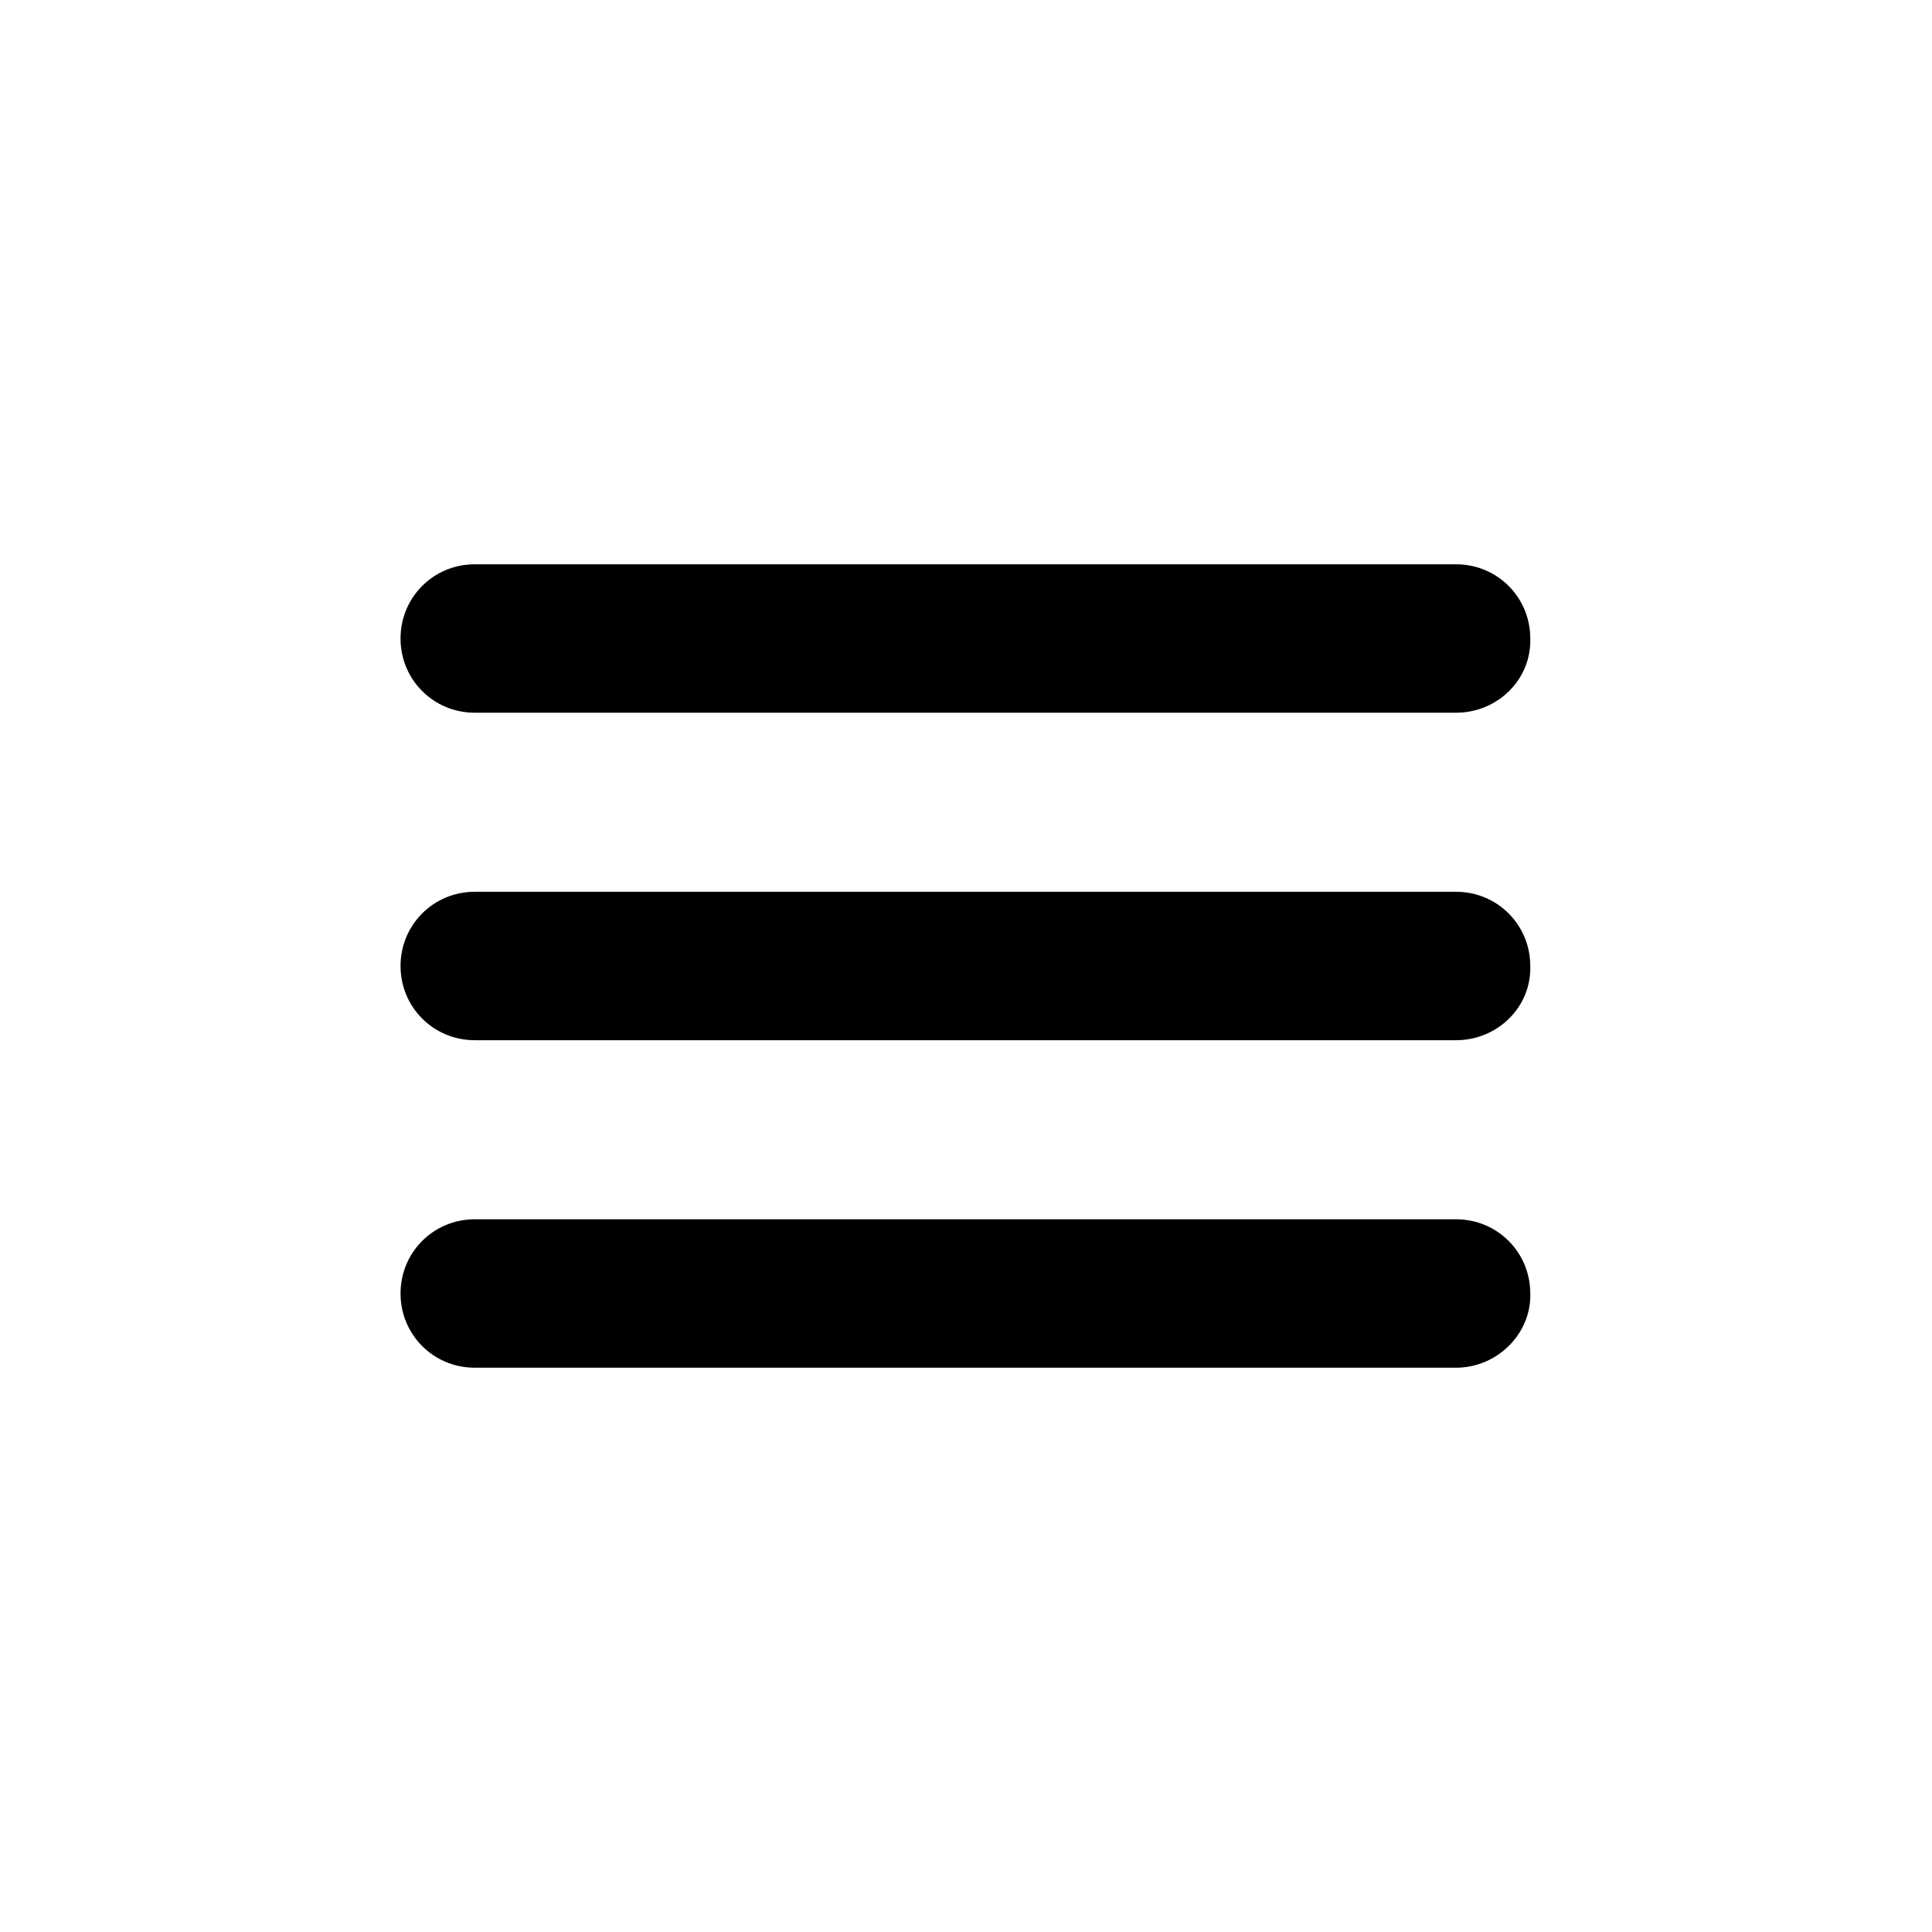
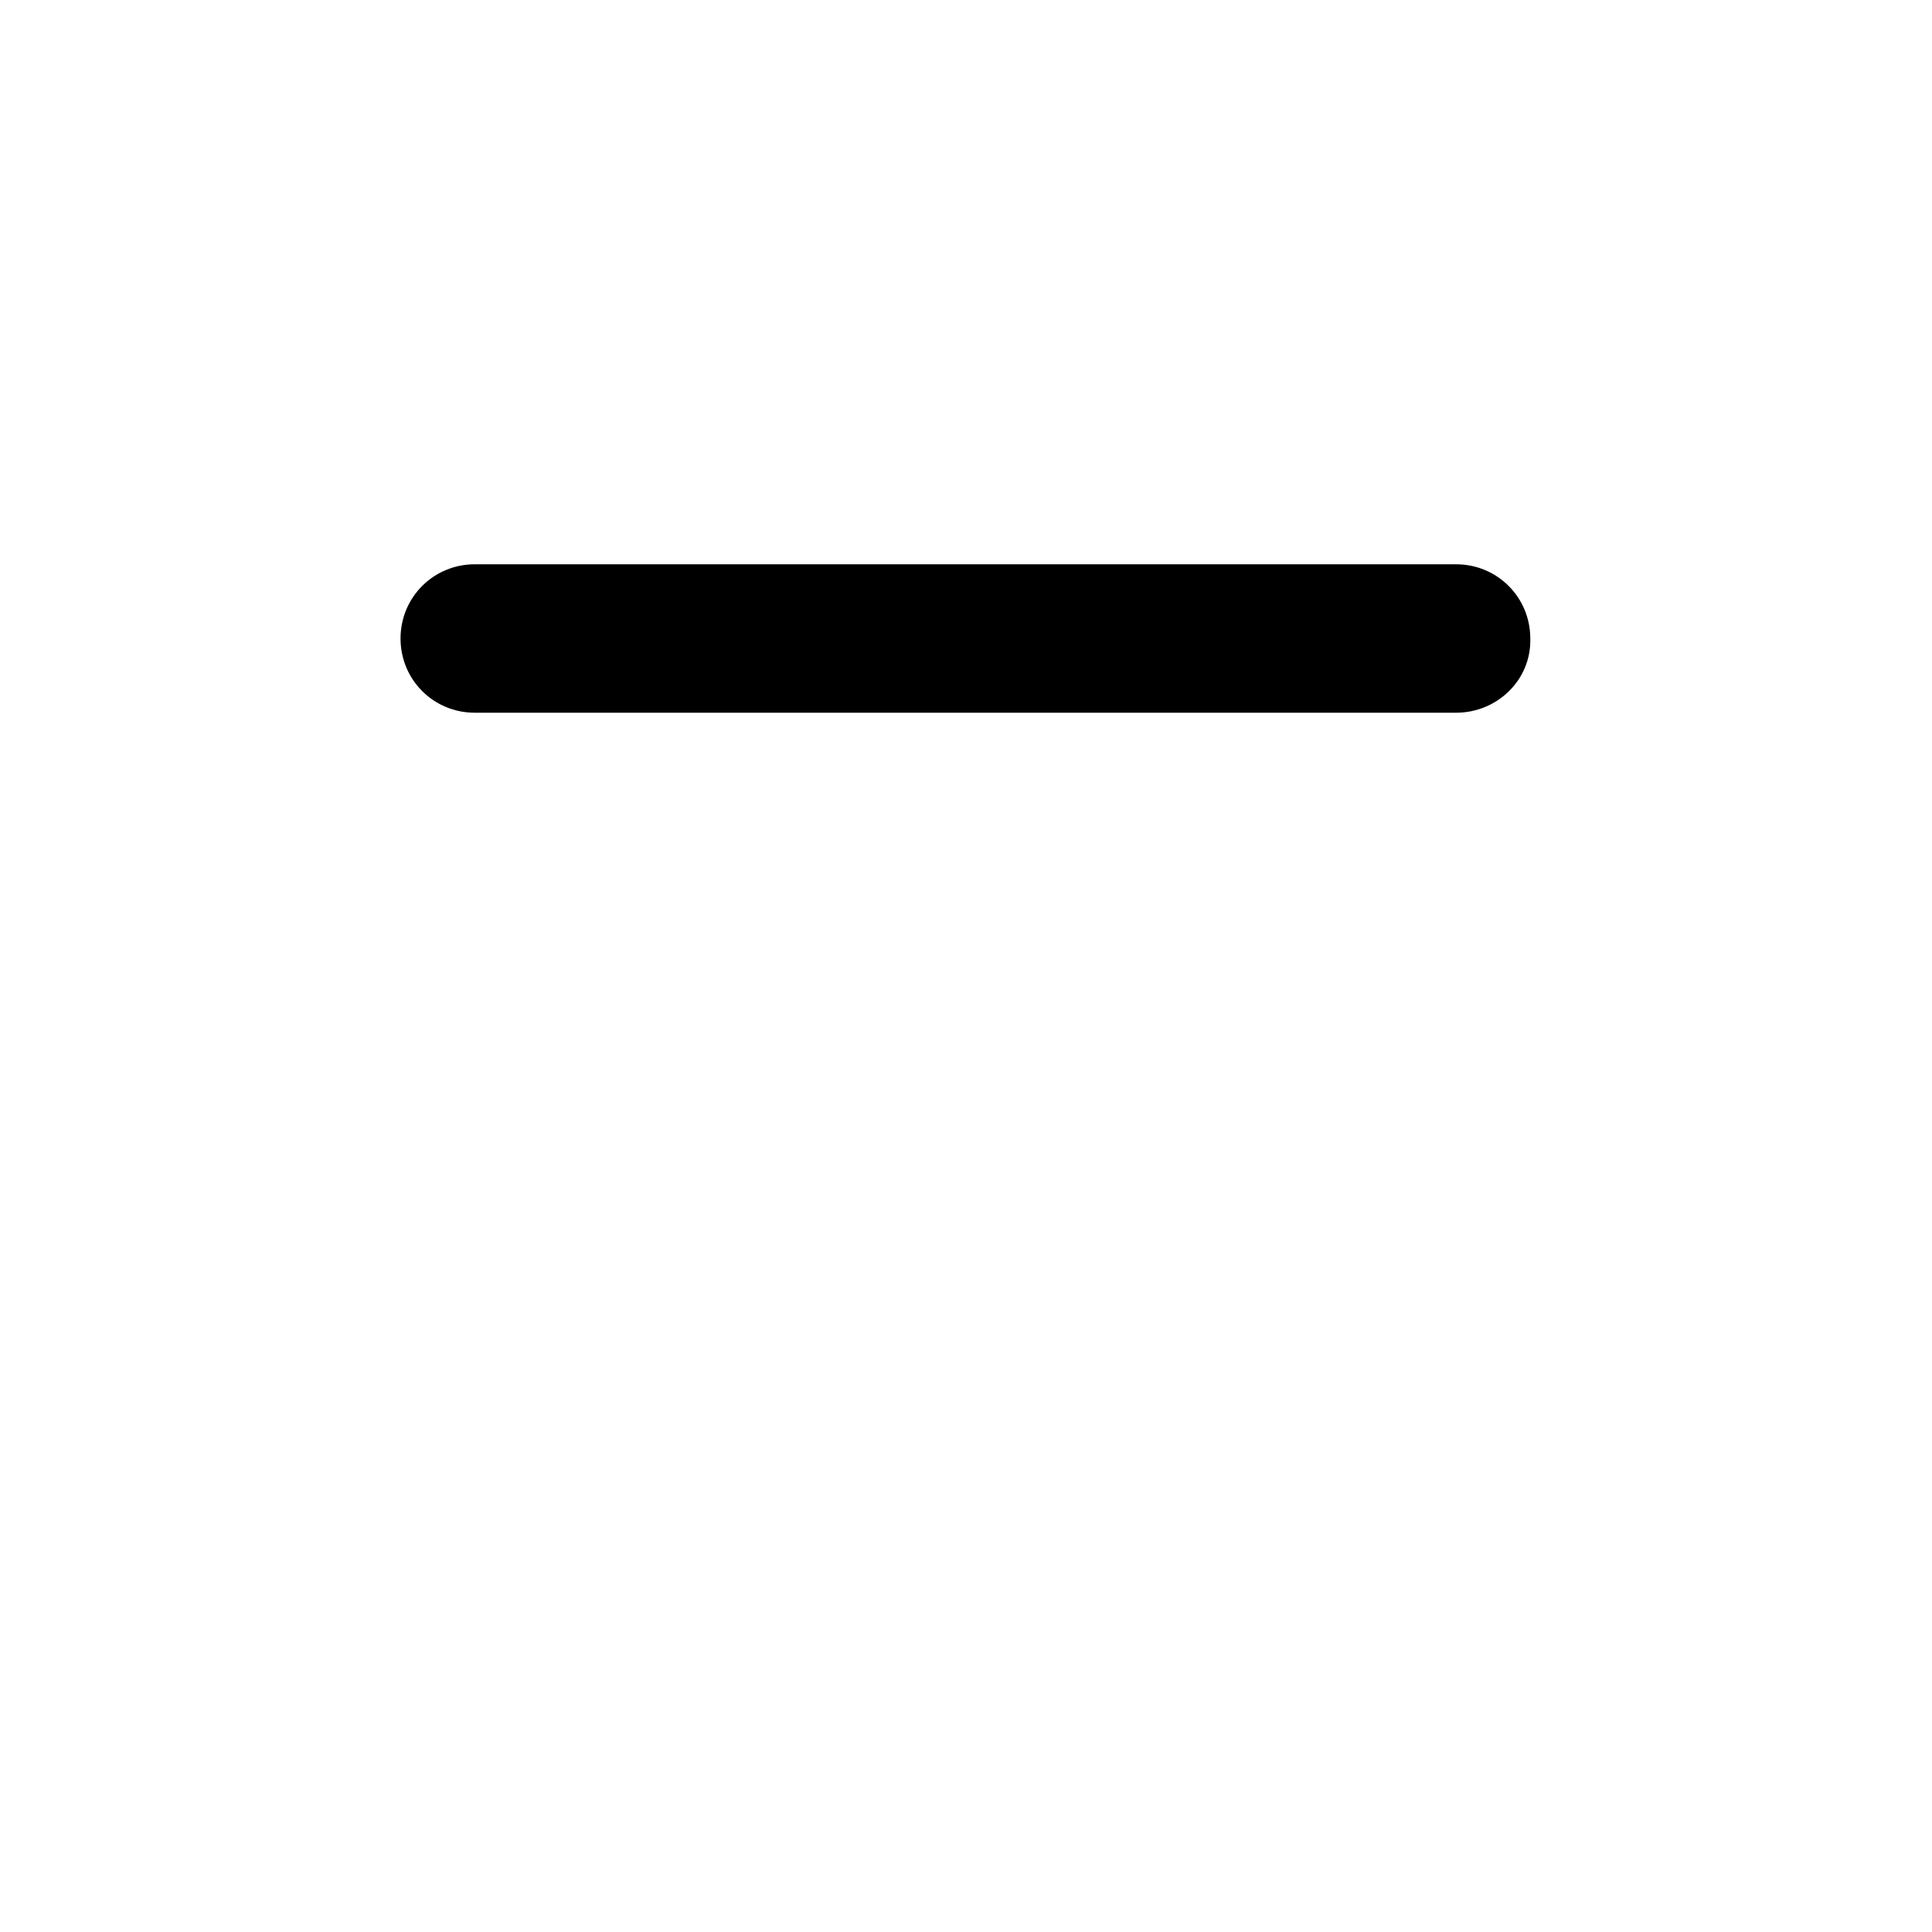
<svg xmlns="http://www.w3.org/2000/svg" id="Layer_1" width="57.9mm" height="57.9mm" version="1.1" viewBox="0 0 164 164">
  <g id="Layer_11" data-name="Layer_1">
    <g id="Icon_feather-menu">
-       <path d="M123.6,88.3H40.3c-3.5,0-6.3-2.8-6.3-6.3s2.8-6.3,6.3-6.3h83.3c3.5,0,6.3,2.8,6.3,6.3.1,3.5-2.8,6.3-6.3,6.3Z" />
      <path d="M123.6,60.5H40.3c-3.5,0-6.3-2.8-6.3-6.3s2.8-6.3,6.3-6.3h83.3c3.5,0,6.3,2.8,6.3,6.3.1,3.5-2.8,6.3-6.3,6.3Z" />
-       <path d="M123.6,116.1H40.3c-3.5,0-6.3-2.8-6.3-6.3s2.8-6.3,6.3-6.3h83.3c3.5,0,6.3,2.8,6.3,6.3.1,3.4-2.8,6.3-6.3,6.3Z" />
    </g>
  </g>
</svg>